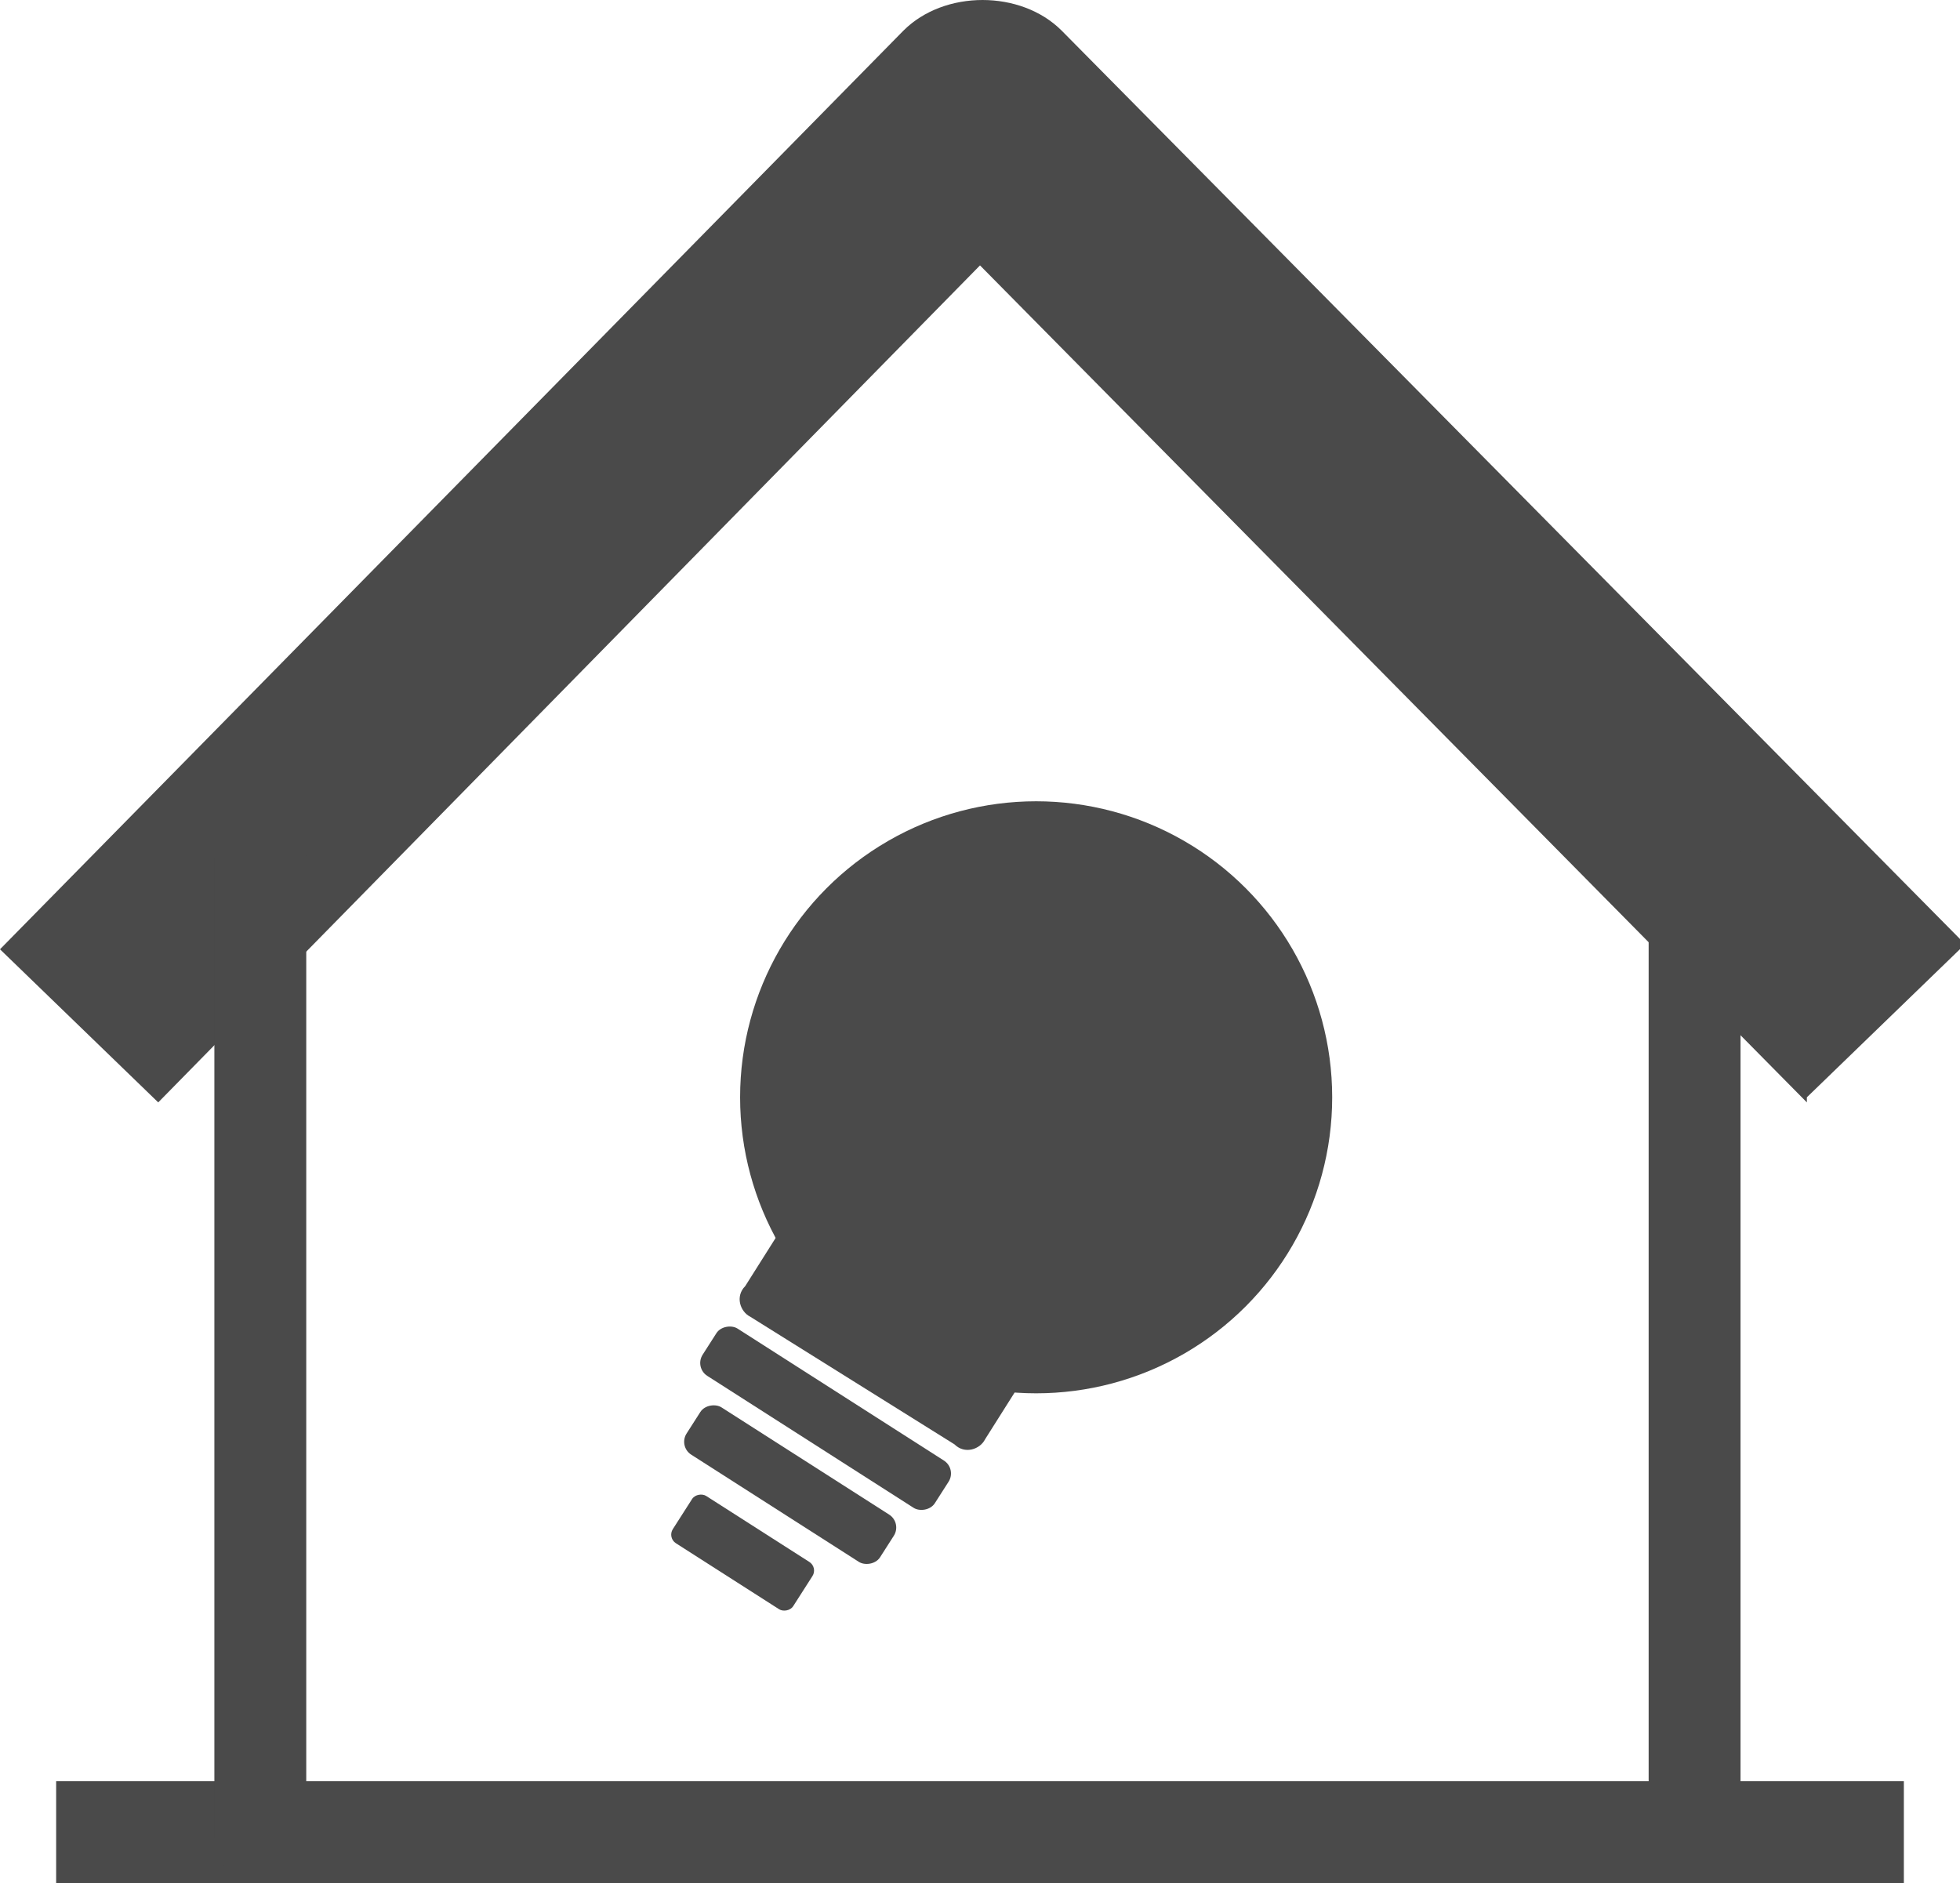
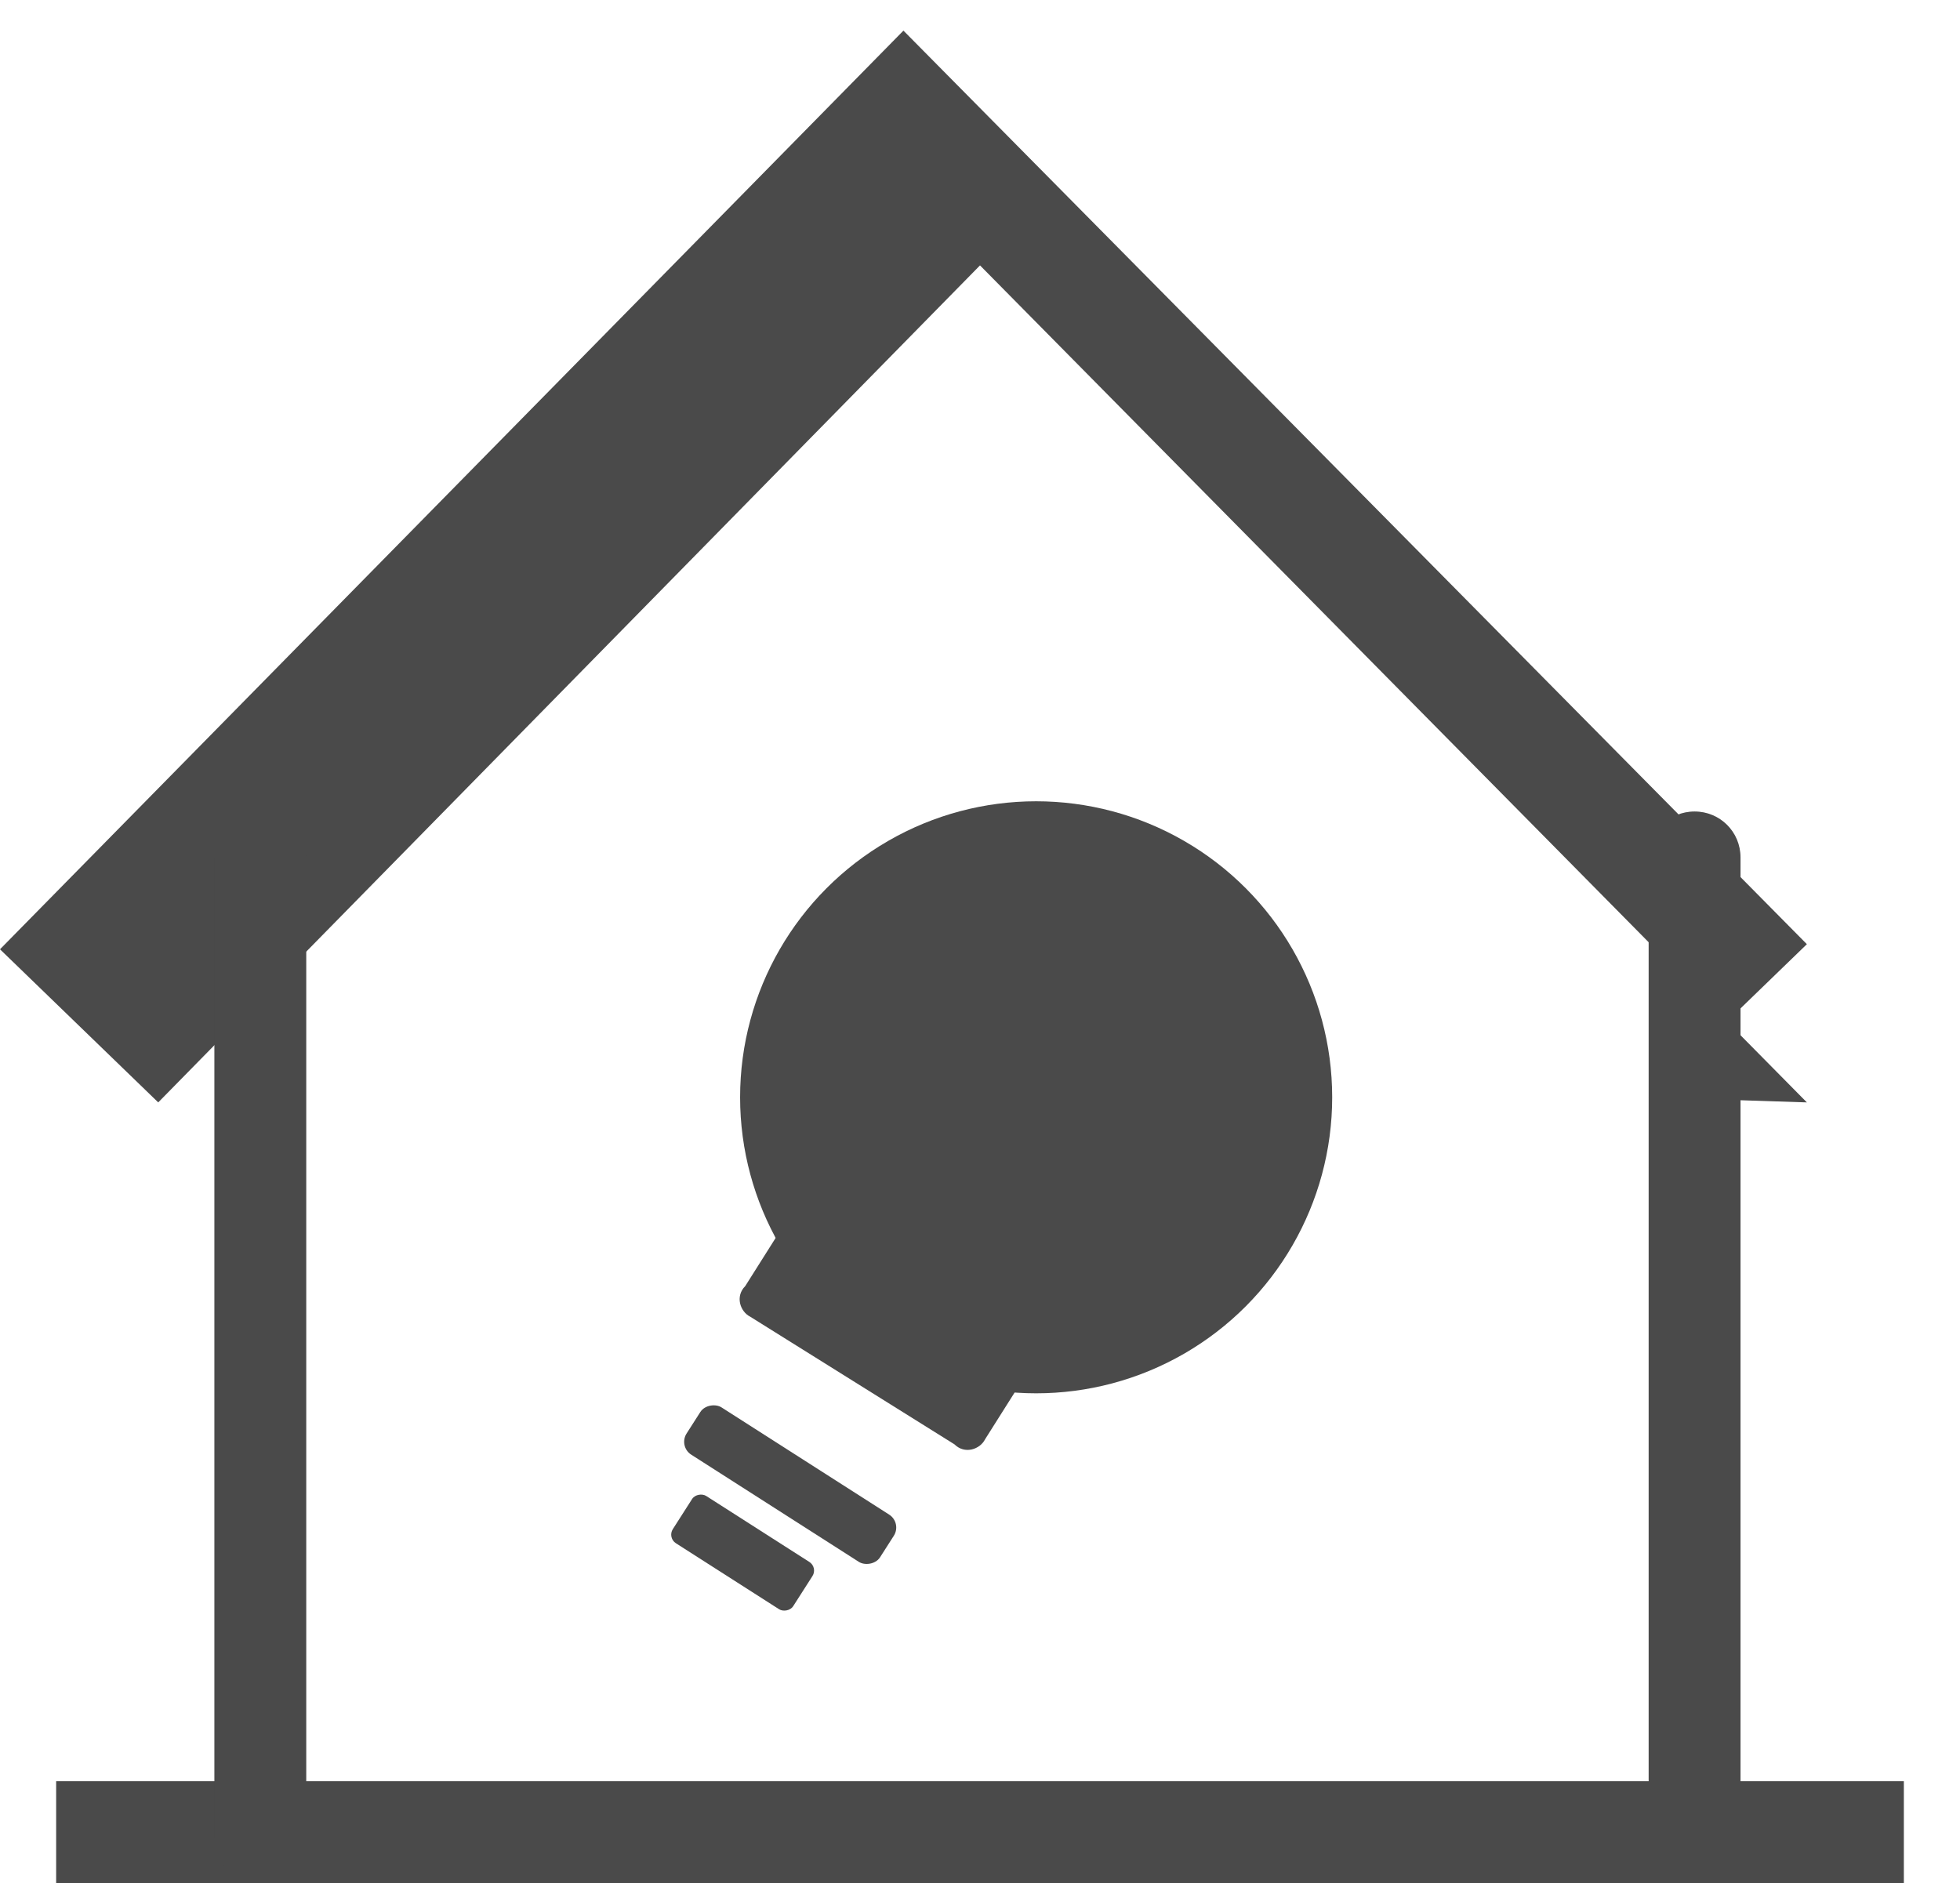
<svg xmlns="http://www.w3.org/2000/svg" id="_レイヤー_2" version="1.1" viewBox="0 0 38.4 36.9">
  <defs>
    <style>
      .st0 {
        fill: #4a4a4a;
      }
    </style>
  </defs>
  <g id="text">
    <g>
-       <path class="st0" d="M35.4,21.6L19.2,5.2,3.1,21.6,0,18.6,17.7.6c.8-.8,2.3-.8,3.1,0l17.7,17.9-3.1,3Z" />
+       <path class="st0" d="M35.4,21.6L19.2,5.2,3.1,21.6,0,18.6,17.7.6l17.7,17.9-3.1,3Z" />
      <rect class="st0" x="1.1" y="34.9" width="36.2" height="2" />
      <path class="st0" d="M33.3,36.9H5.1c-.5,0-.9-.4-.9-.9v-19.2c0-.5.4-.9.9-.9s.9.4.9.9v18.2h26.3v-18.2c0-.5.4-.9.9-.9s.9.4.9.9v19.2c0,.5-.4.9-.9.9Z" />
      <circle class="st0" cx="20.3" cy="21.5" r="5.8" />
      <path class="st0" d="M15.8,23.3l4.7,3-1.2,1.9c-.1.2-.4.3-.6.1l-4-2.5c-.2-.1-.3-.4-.1-.6l1.2-1.9h0Z" />
-       <rect class="st0" x="15.7" y="25.1" width="1.1" height="5.4" rx=".3" ry=".3" transform="translate(-16 26.5) rotate(-57.4)" />
      <rect class="st0" x="14.9" y="26.9" width="1.1" height="4.5" rx=".3" ry=".3" transform="translate(-17.4 26.4) rotate(-57.4)" />
      <rect class="st0" x="14" y="29" width="1.1" height="2.8" rx=".2" ry=".2" transform="translate(-18.9 26.3) rotate(-57.4)" />
    </g>
  </g>
</svg>